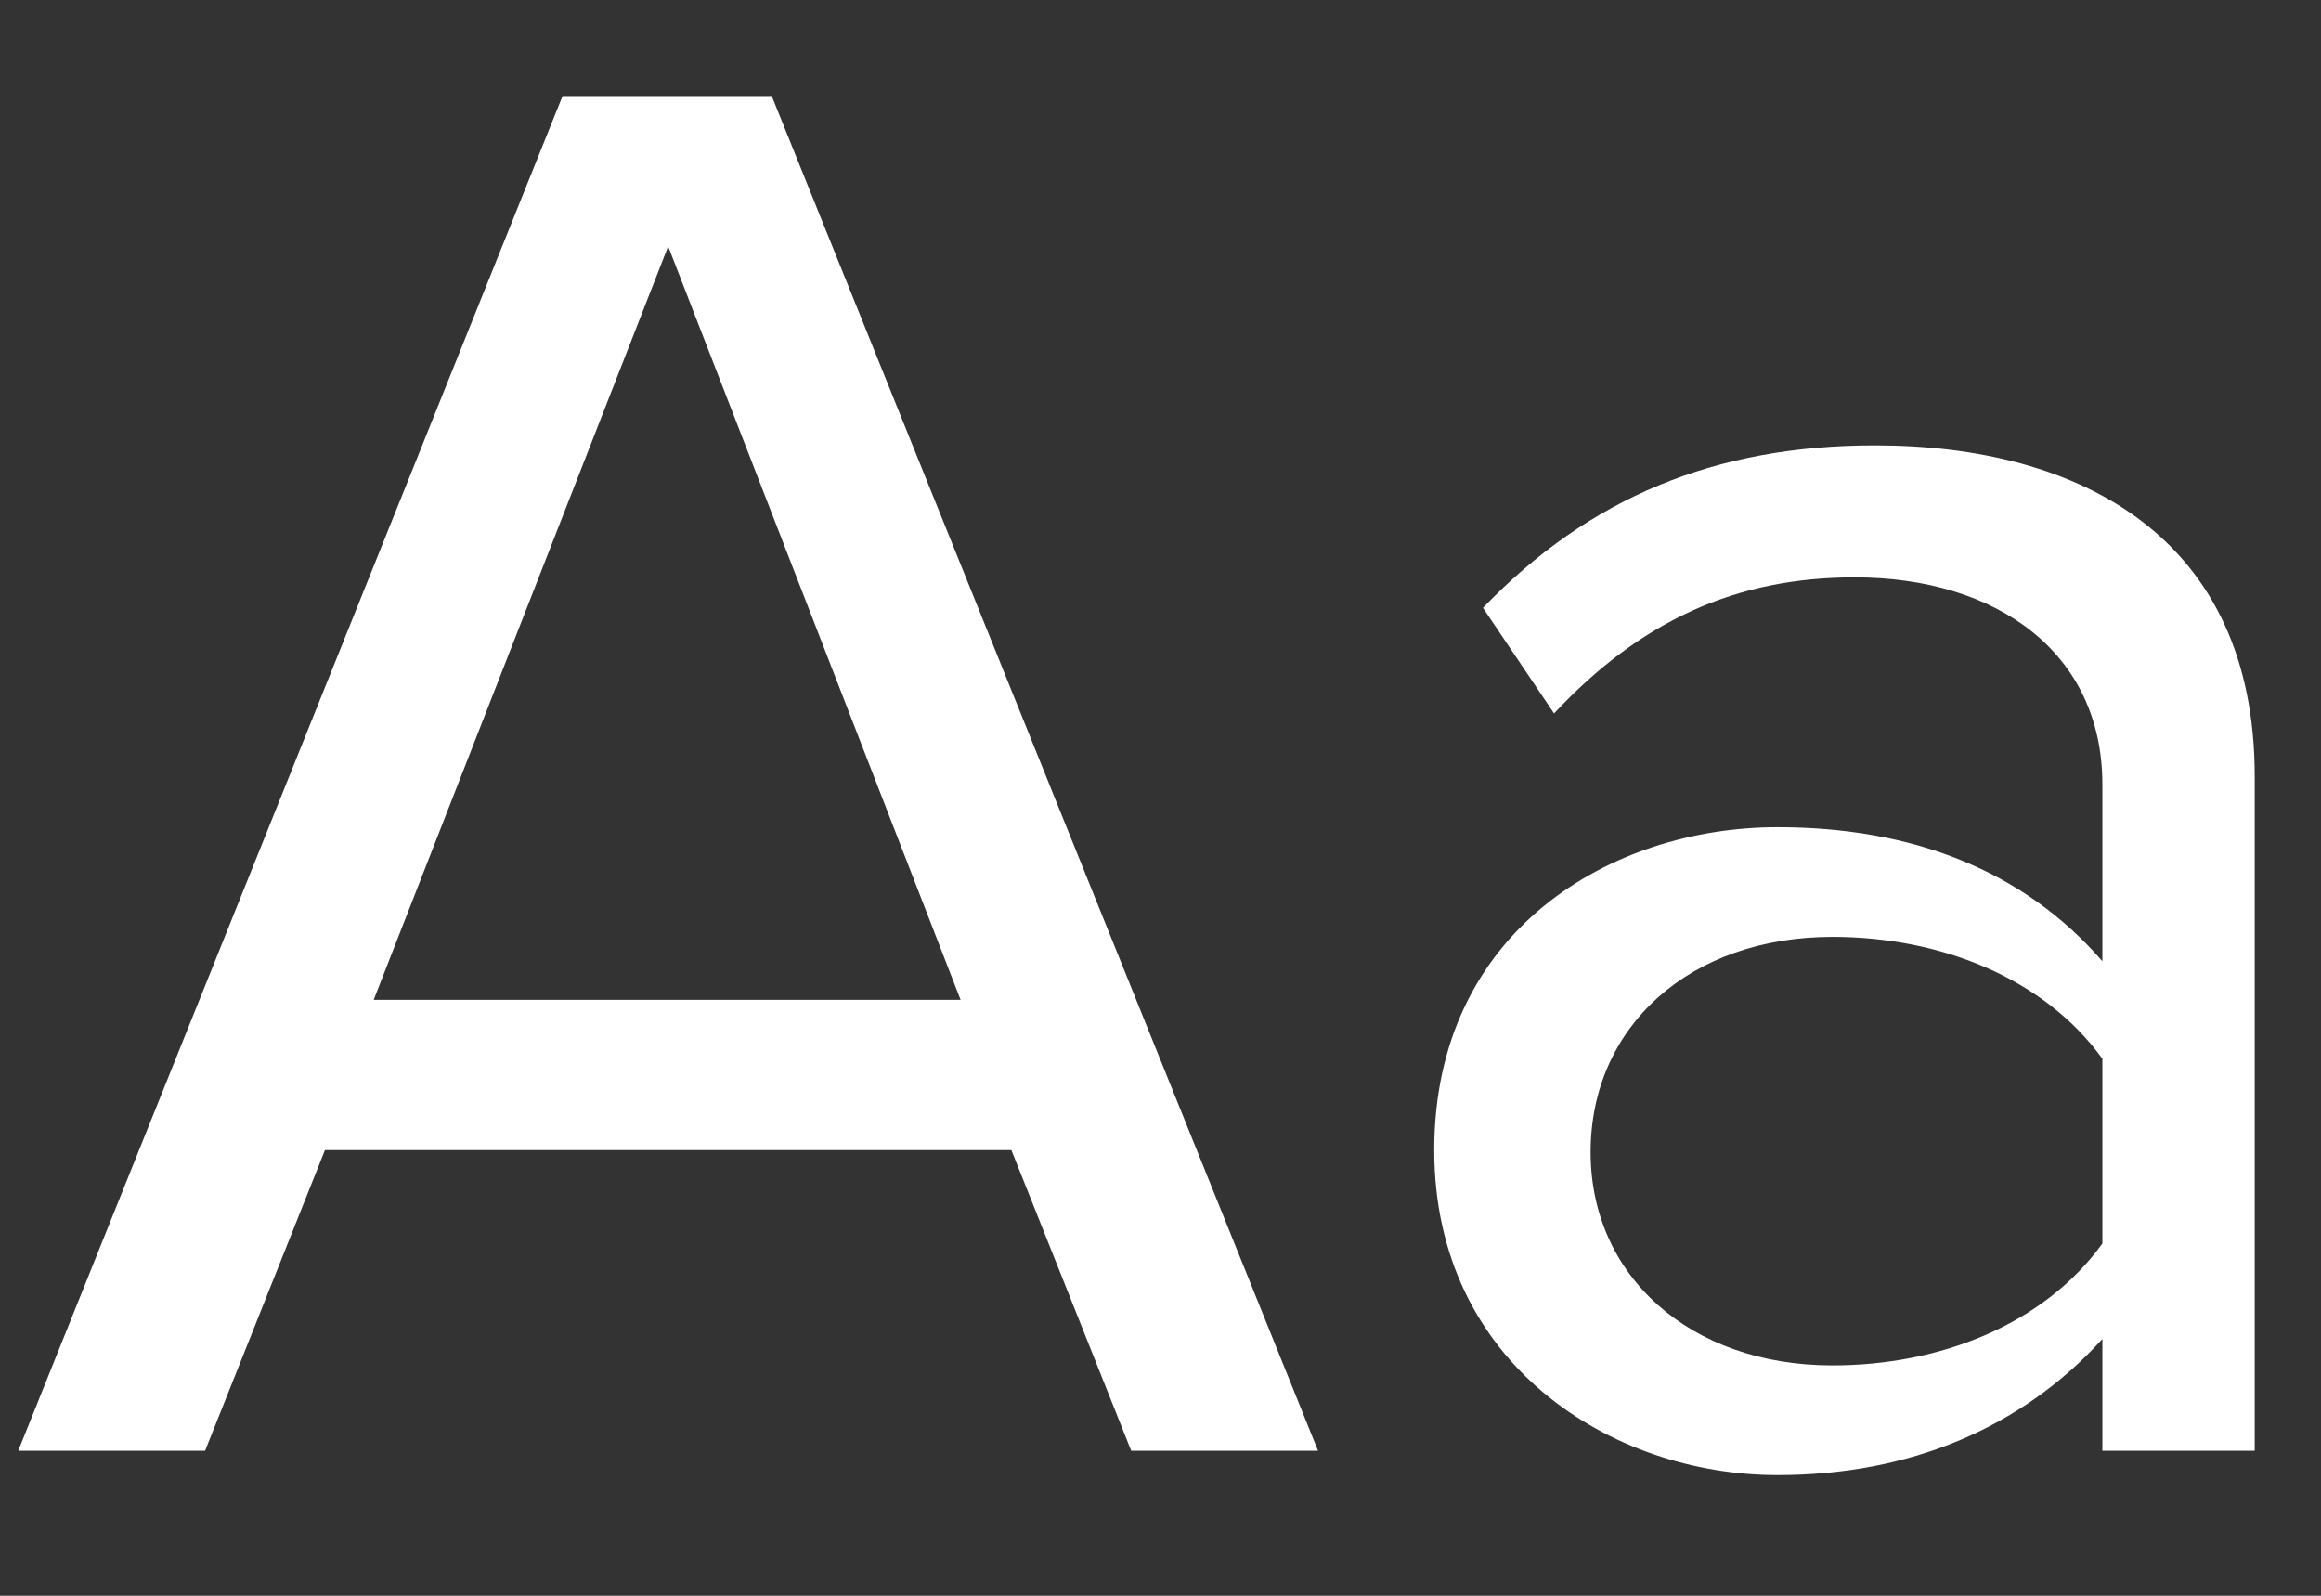
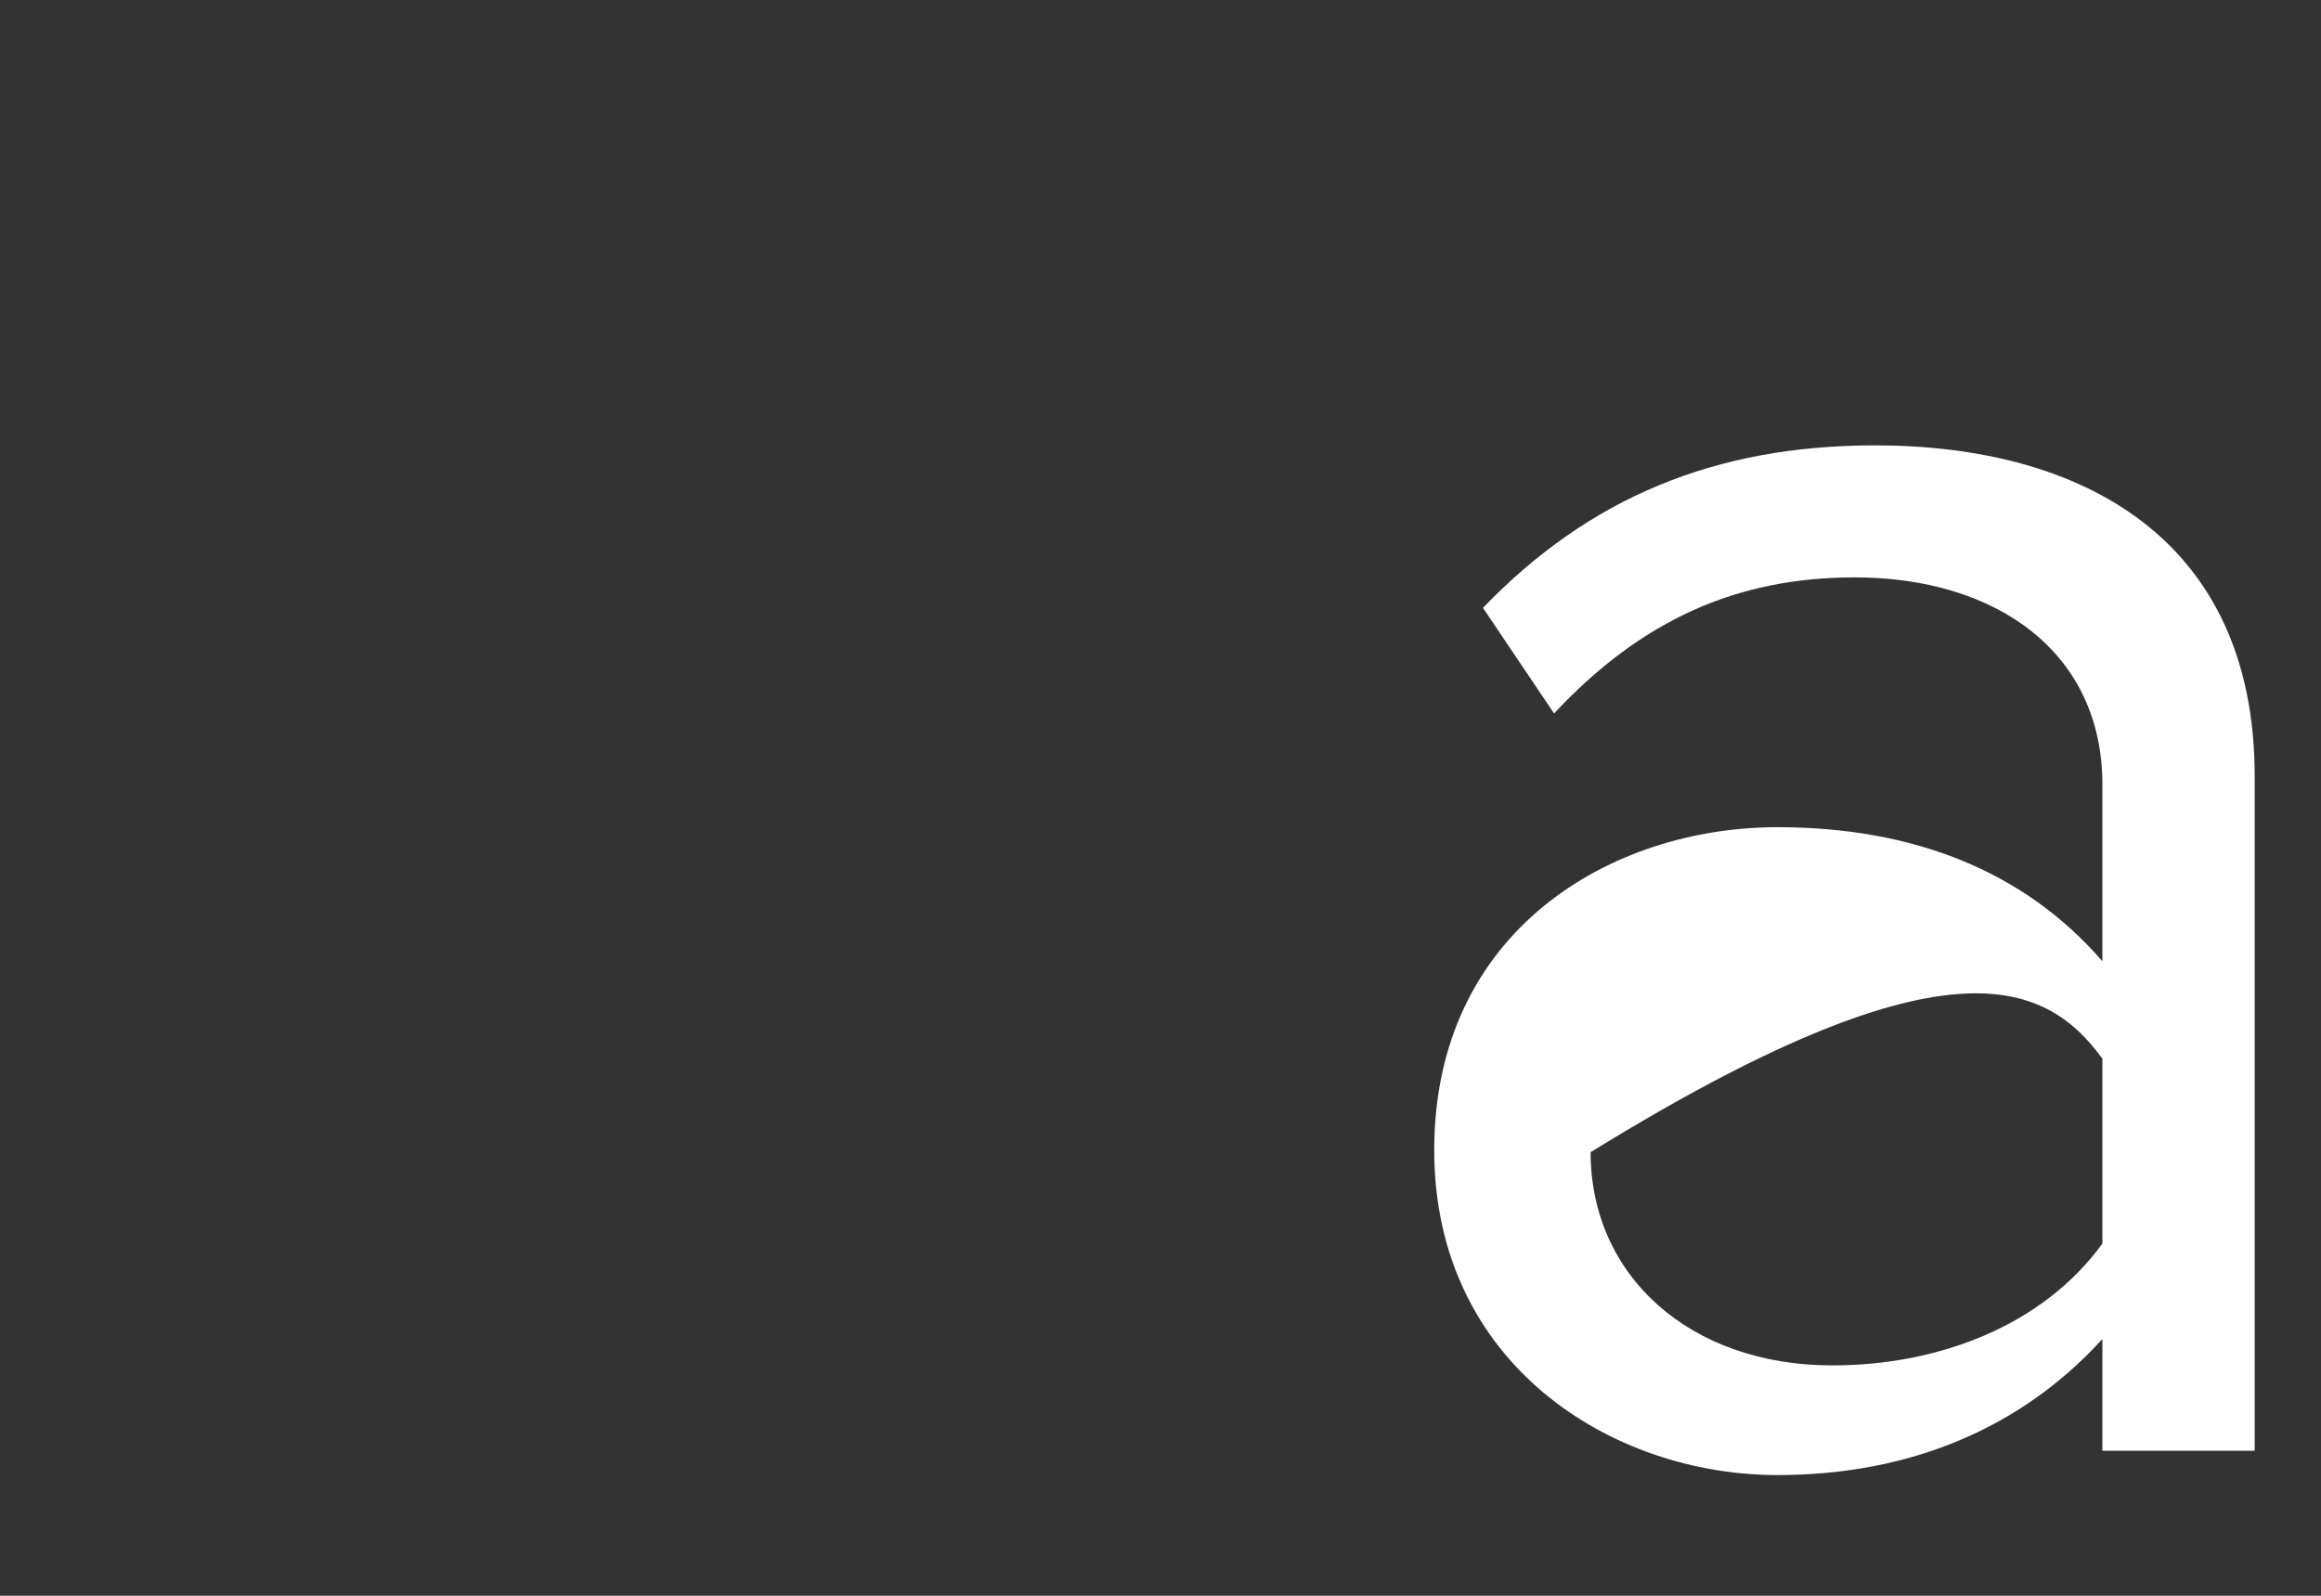
<svg xmlns="http://www.w3.org/2000/svg" fill="none" viewBox="0 0 16 11" height="11" width="16">
  <rect x="0" y="0" width="16" height="11" fill="#333333" stroke="none" />
-   <path fill="white" d="M7.798 10H9.086L5.32 0.662H3.878L0.126 10H1.414L2.24 7.928H6.972L7.798 10ZM4.606 1.698L6.622 6.892H2.576L4.606 1.698Z" />
-   <path fill="white" d="M14.493 10H15.543V5.352C15.543 3.714 14.353 3.07 12.925 3.07C11.819 3.07 10.951 3.434 10.223 4.19L10.713 4.918C11.315 4.274 11.973 3.98 12.785 3.98C13.765 3.98 14.493 4.498 14.493 5.408V6.626C13.947 5.996 13.177 5.702 12.253 5.702C11.105 5.702 9.887 6.416 9.887 7.928C9.887 9.398 11.105 10.168 12.253 10.168C13.163 10.168 13.933 9.846 14.493 9.23V10ZM14.493 8.572C14.087 9.132 13.373 9.412 12.631 9.412C11.651 9.412 10.965 8.796 10.965 7.942C10.965 7.074 11.651 6.458 12.631 6.458C13.373 6.458 14.087 6.738 14.493 7.298V8.572Z" />
+   <path fill="white" d="M14.493 10H15.543V5.352C15.543 3.714 14.353 3.07 12.925 3.07C11.819 3.07 10.951 3.434 10.223 4.19L10.713 4.918C11.315 4.274 11.973 3.98 12.785 3.98C13.765 3.98 14.493 4.498 14.493 5.408V6.626C13.947 5.996 13.177 5.702 12.253 5.702C11.105 5.702 9.887 6.416 9.887 7.928C9.887 9.398 11.105 10.168 12.253 10.168C13.163 10.168 13.933 9.846 14.493 9.23V10ZM14.493 8.572C14.087 9.132 13.373 9.412 12.631 9.412C11.651 9.412 10.965 8.796 10.965 7.942C13.373 6.458 14.087 6.738 14.493 7.298V8.572Z" />
</svg>